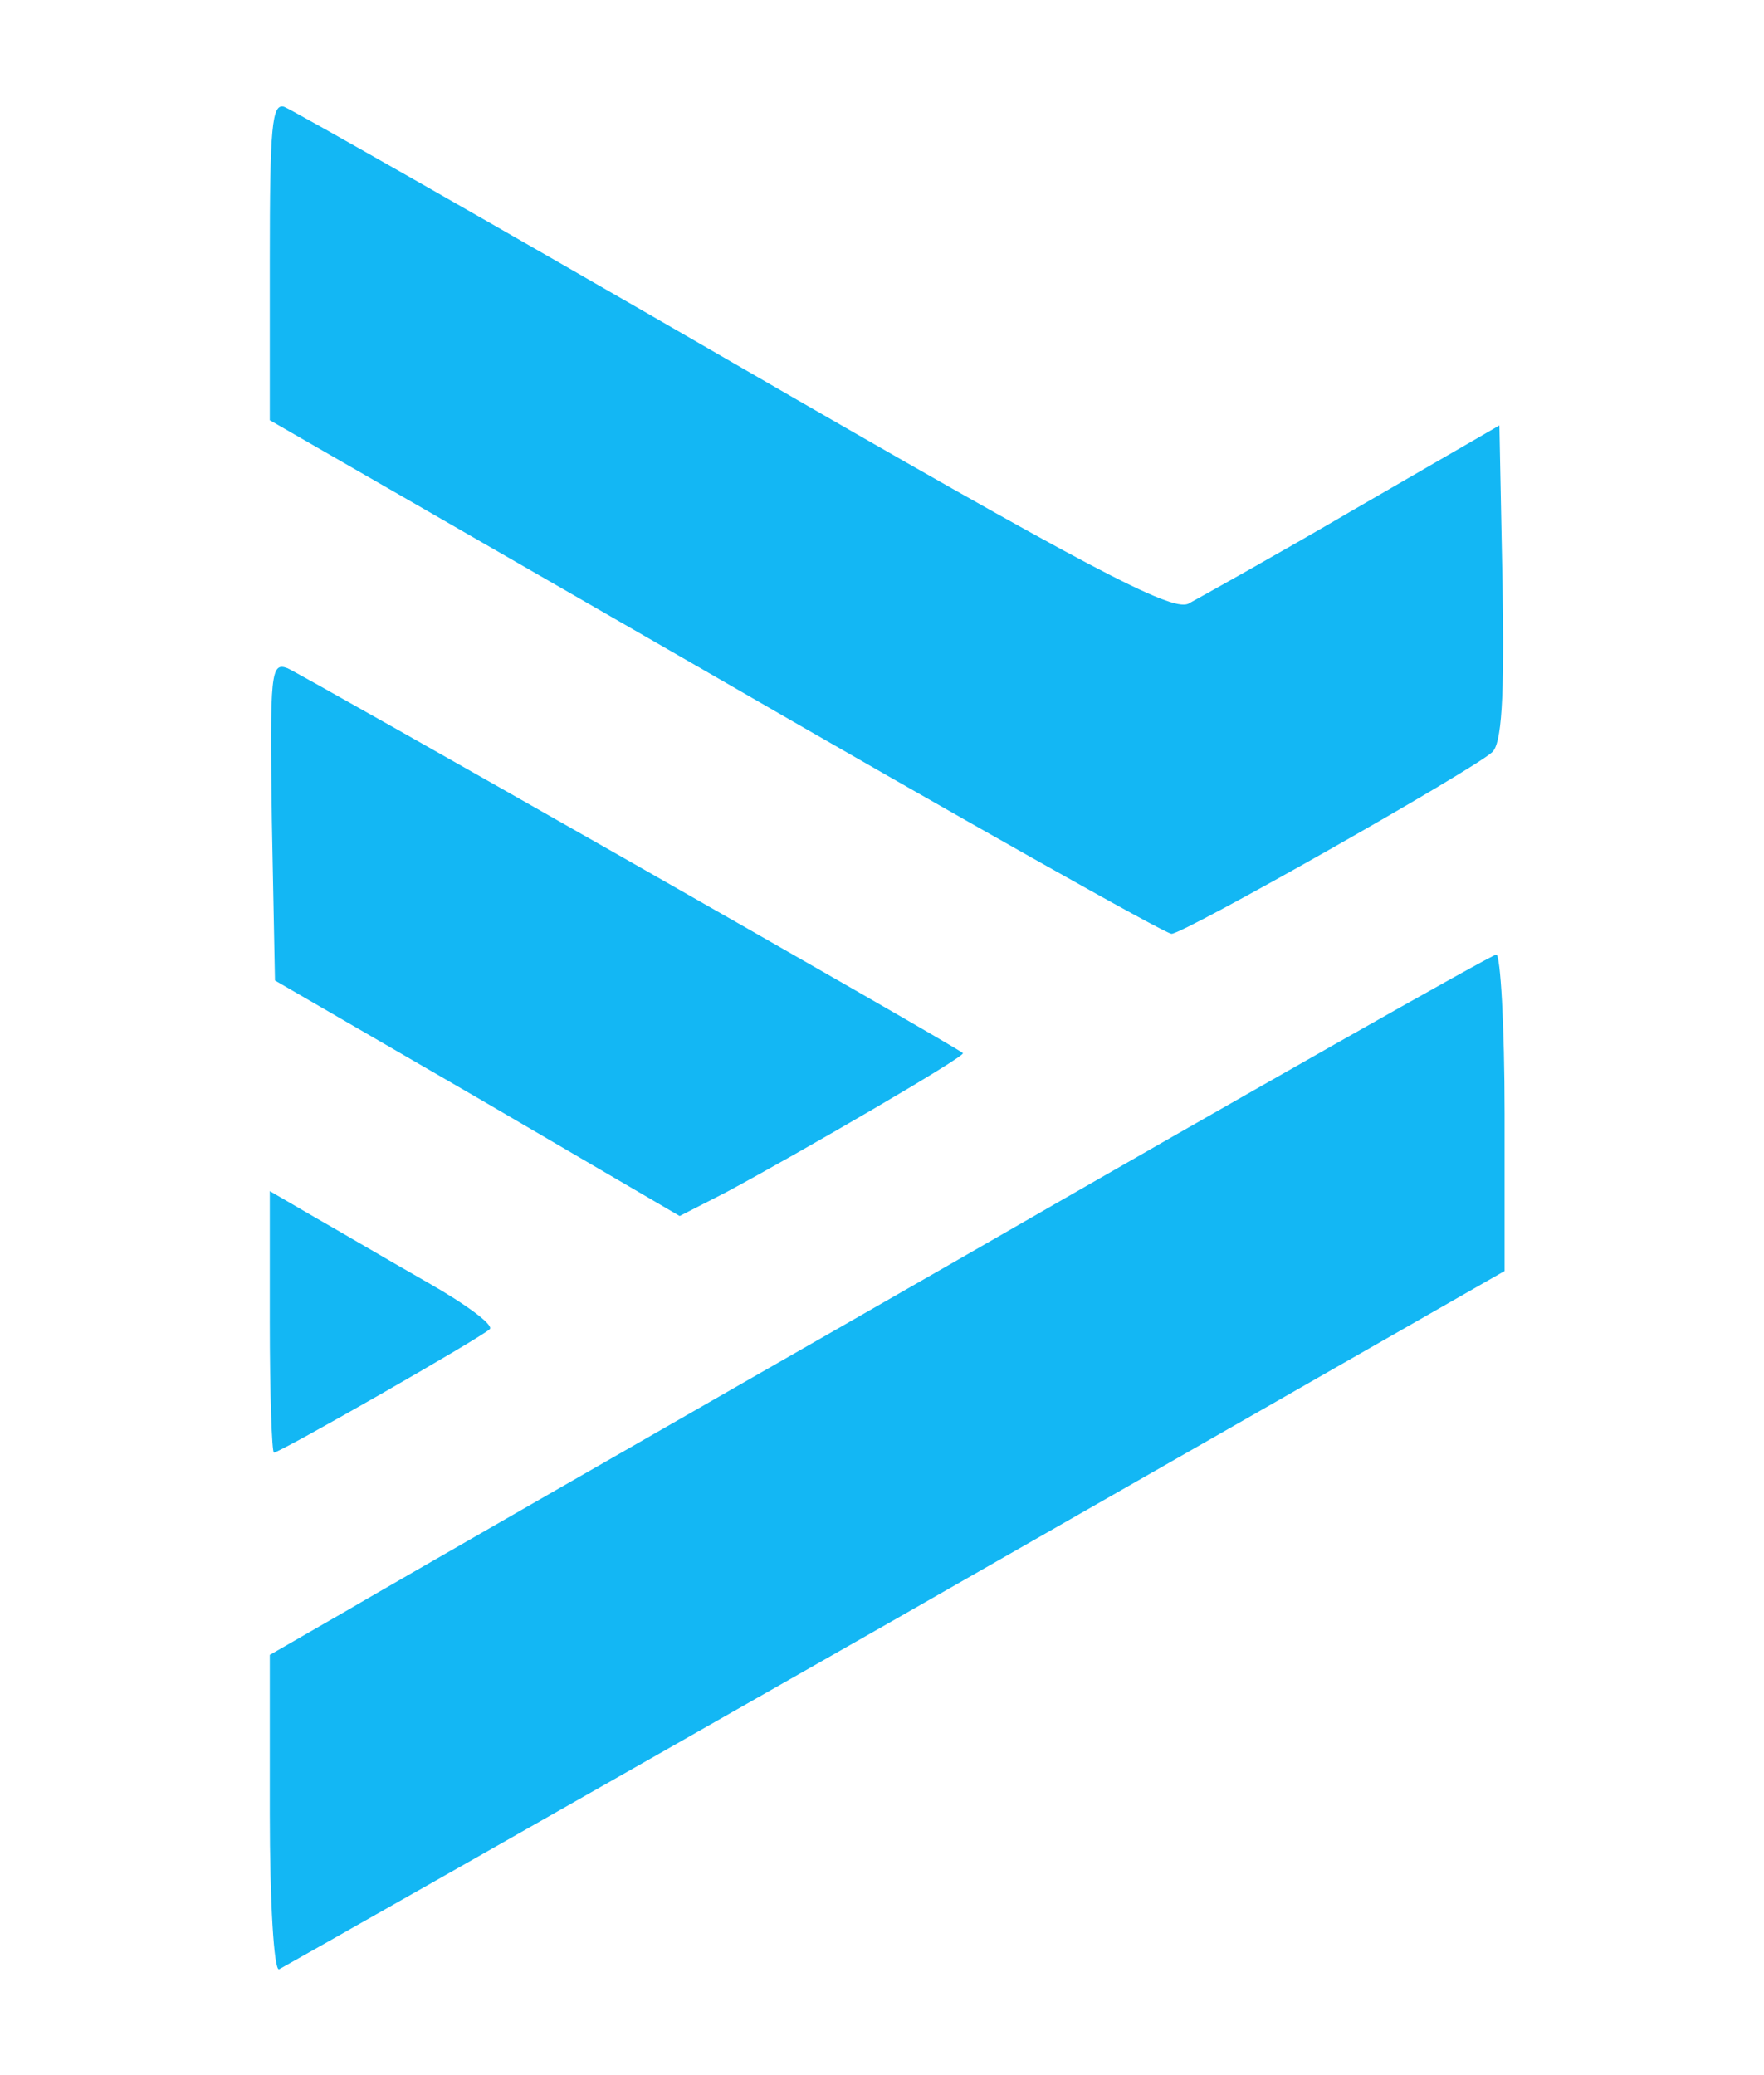
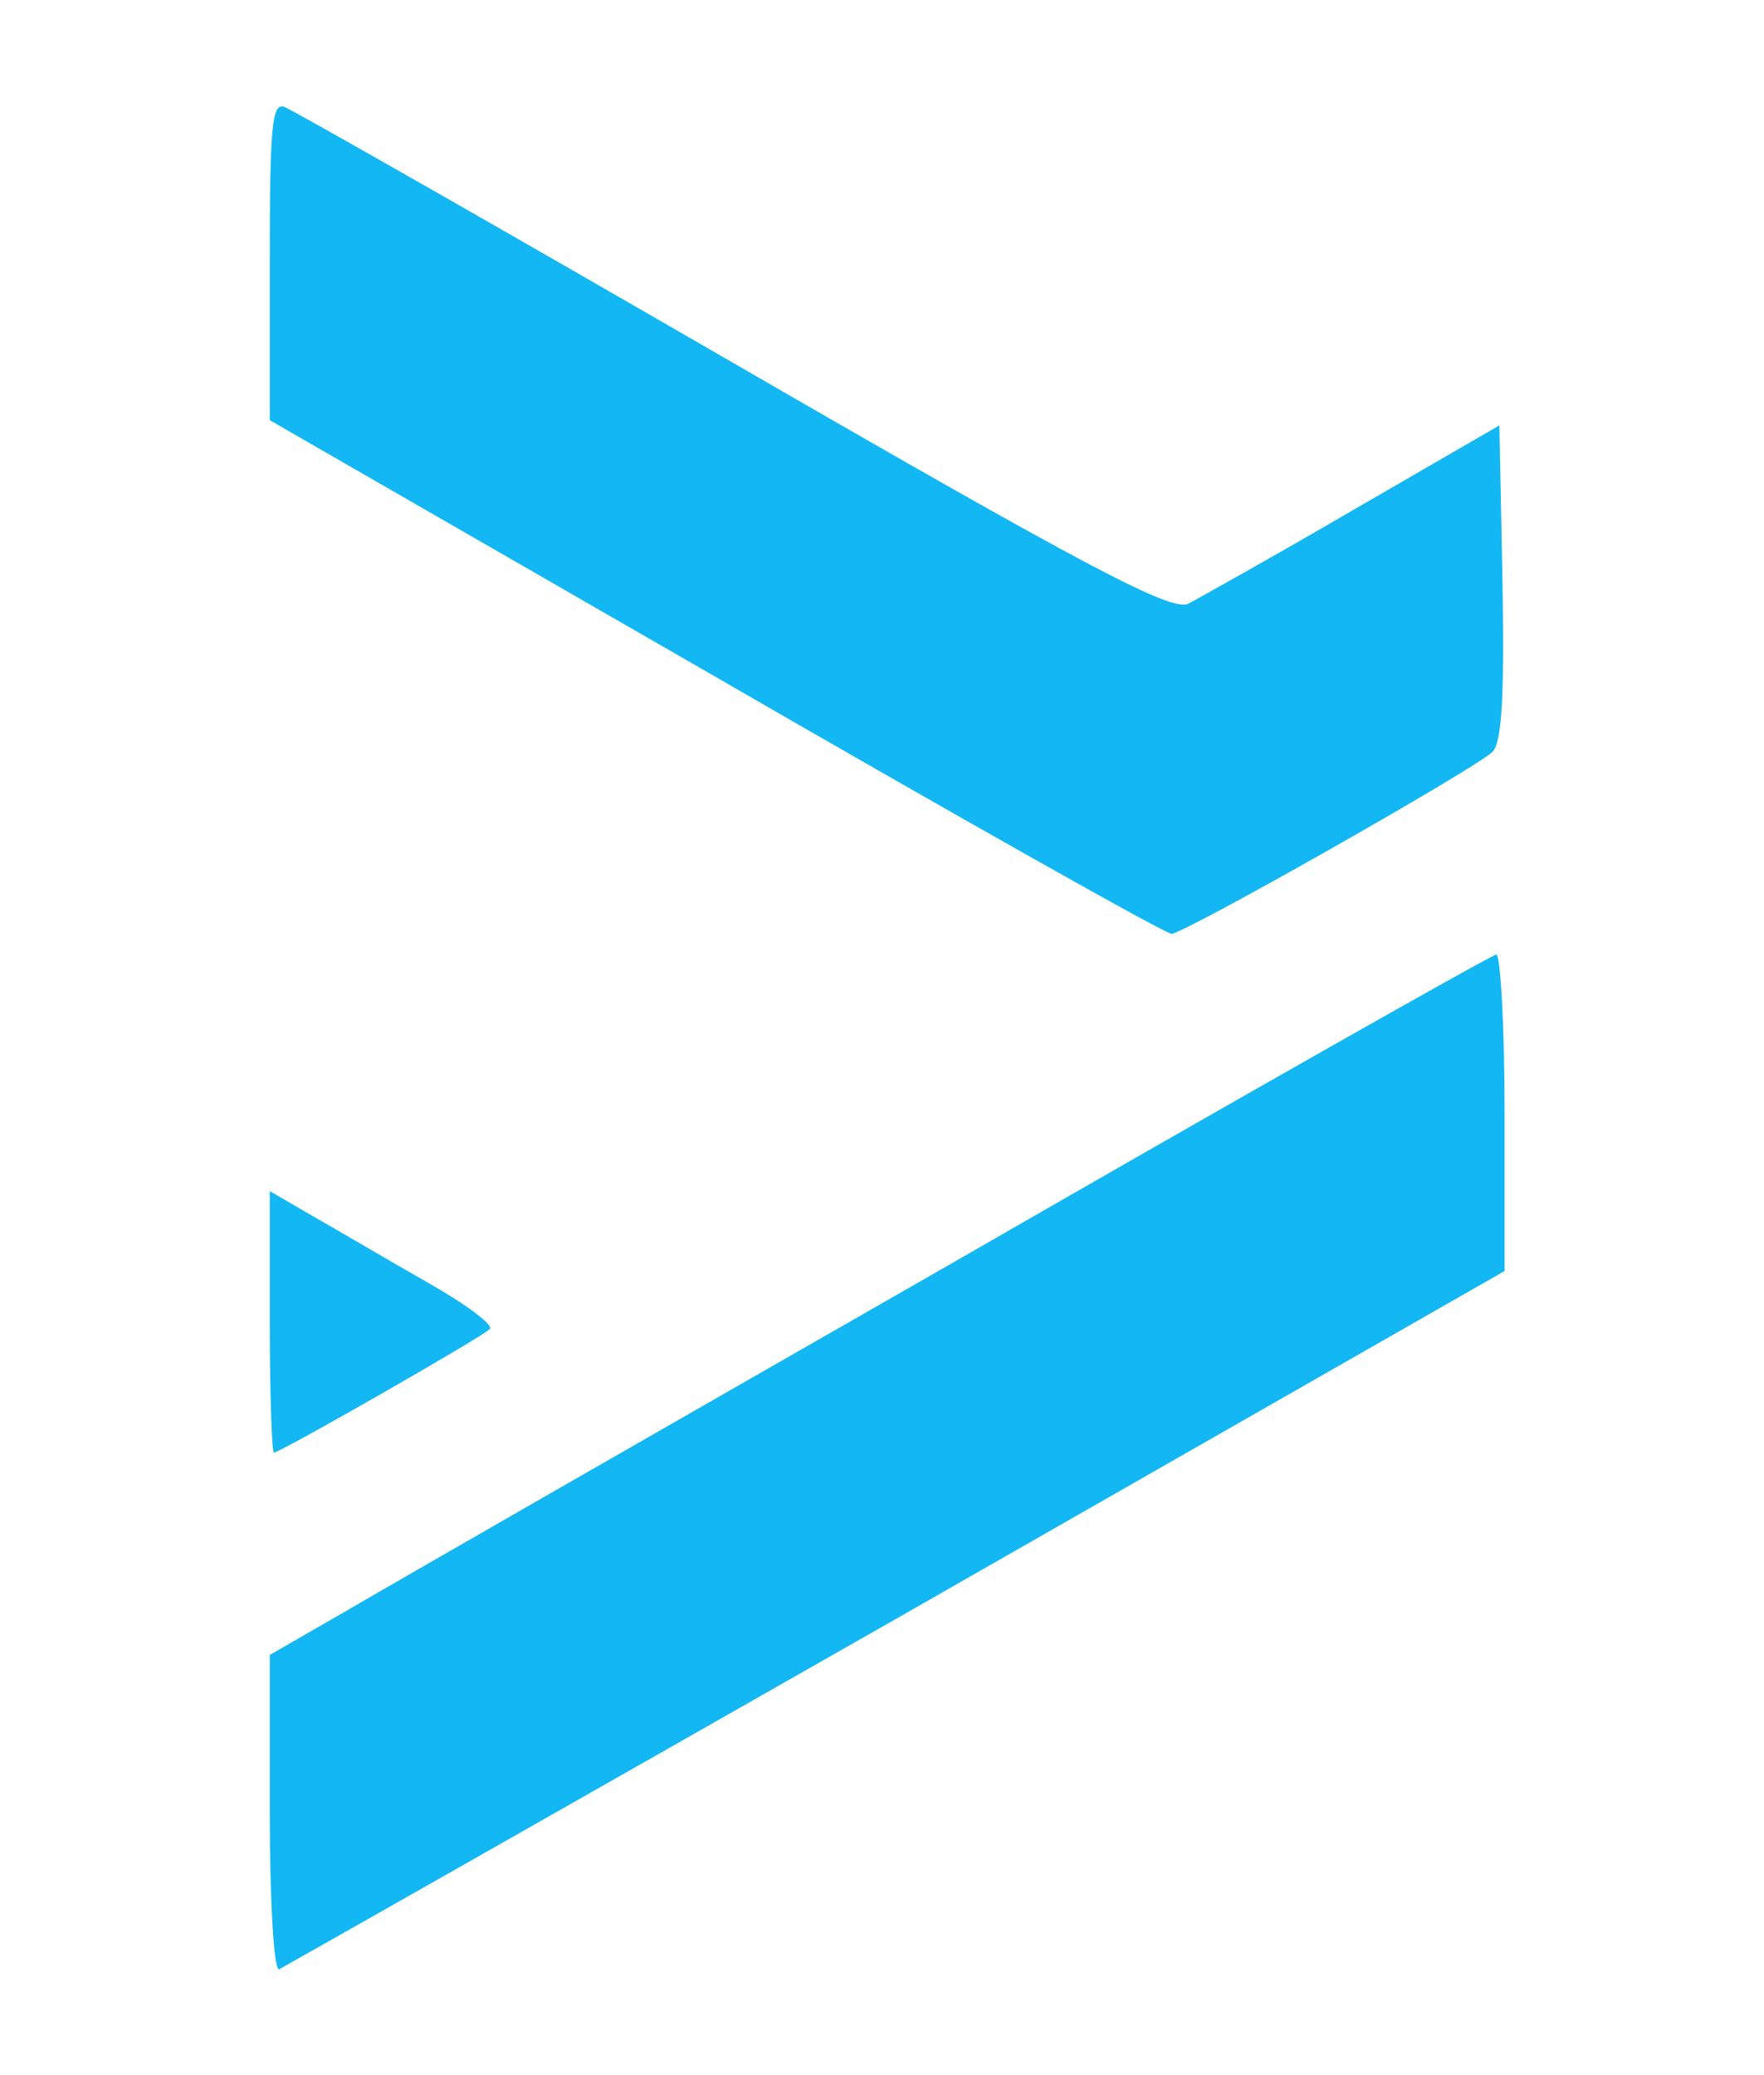
<svg xmlns="http://www.w3.org/2000/svg" version="1.0" viewBox="0 0 136 200" preserveAspectRatio="xMidYMid meet" style="height: 10em;">
  <g transform="translate(0,200) scale(0.1,-0.1)" fill="#13B7F4" stroke="none">
    <path d="M90 1749 l0 -154 429 -247 c237 -137 434 -248 440 -248 12 0 289 157 309 175 9 8 12 50 10 163 l-3 152 -140 -81 c-77 -45 -149 -85 -160 -91 -17 -7 -94 33 -438 232 -230 133 -425 244 -433 247 -12 4 -14 -19 -14 -148z" />
-     <path d="M92 1209 l3 -154 195 -113 195 -114 45 23 c69 37 231 131 228 134 -11 9 -637 365 -651 371 -16 6 -17 -4 -15 -147z" />
    <path d="M750 784 c-283 -162 -548 -314 -587 -337 l-73 -42 0 -153 c0 -85 4 -152 9 -150 4 2 272 154 595 338 l586 335 0 152 c0 84 -4 153 -8 153 -4 0 -239 -133 -522 -296z" />
    <path d="M90 726 c0 -69 2 -126 4 -126 6 0 200 111 208 119 4 4 -23 24 -60 45 -37 21 -86 50 -109 63 l-43 25 0 -126z" />
  </g>
</svg>